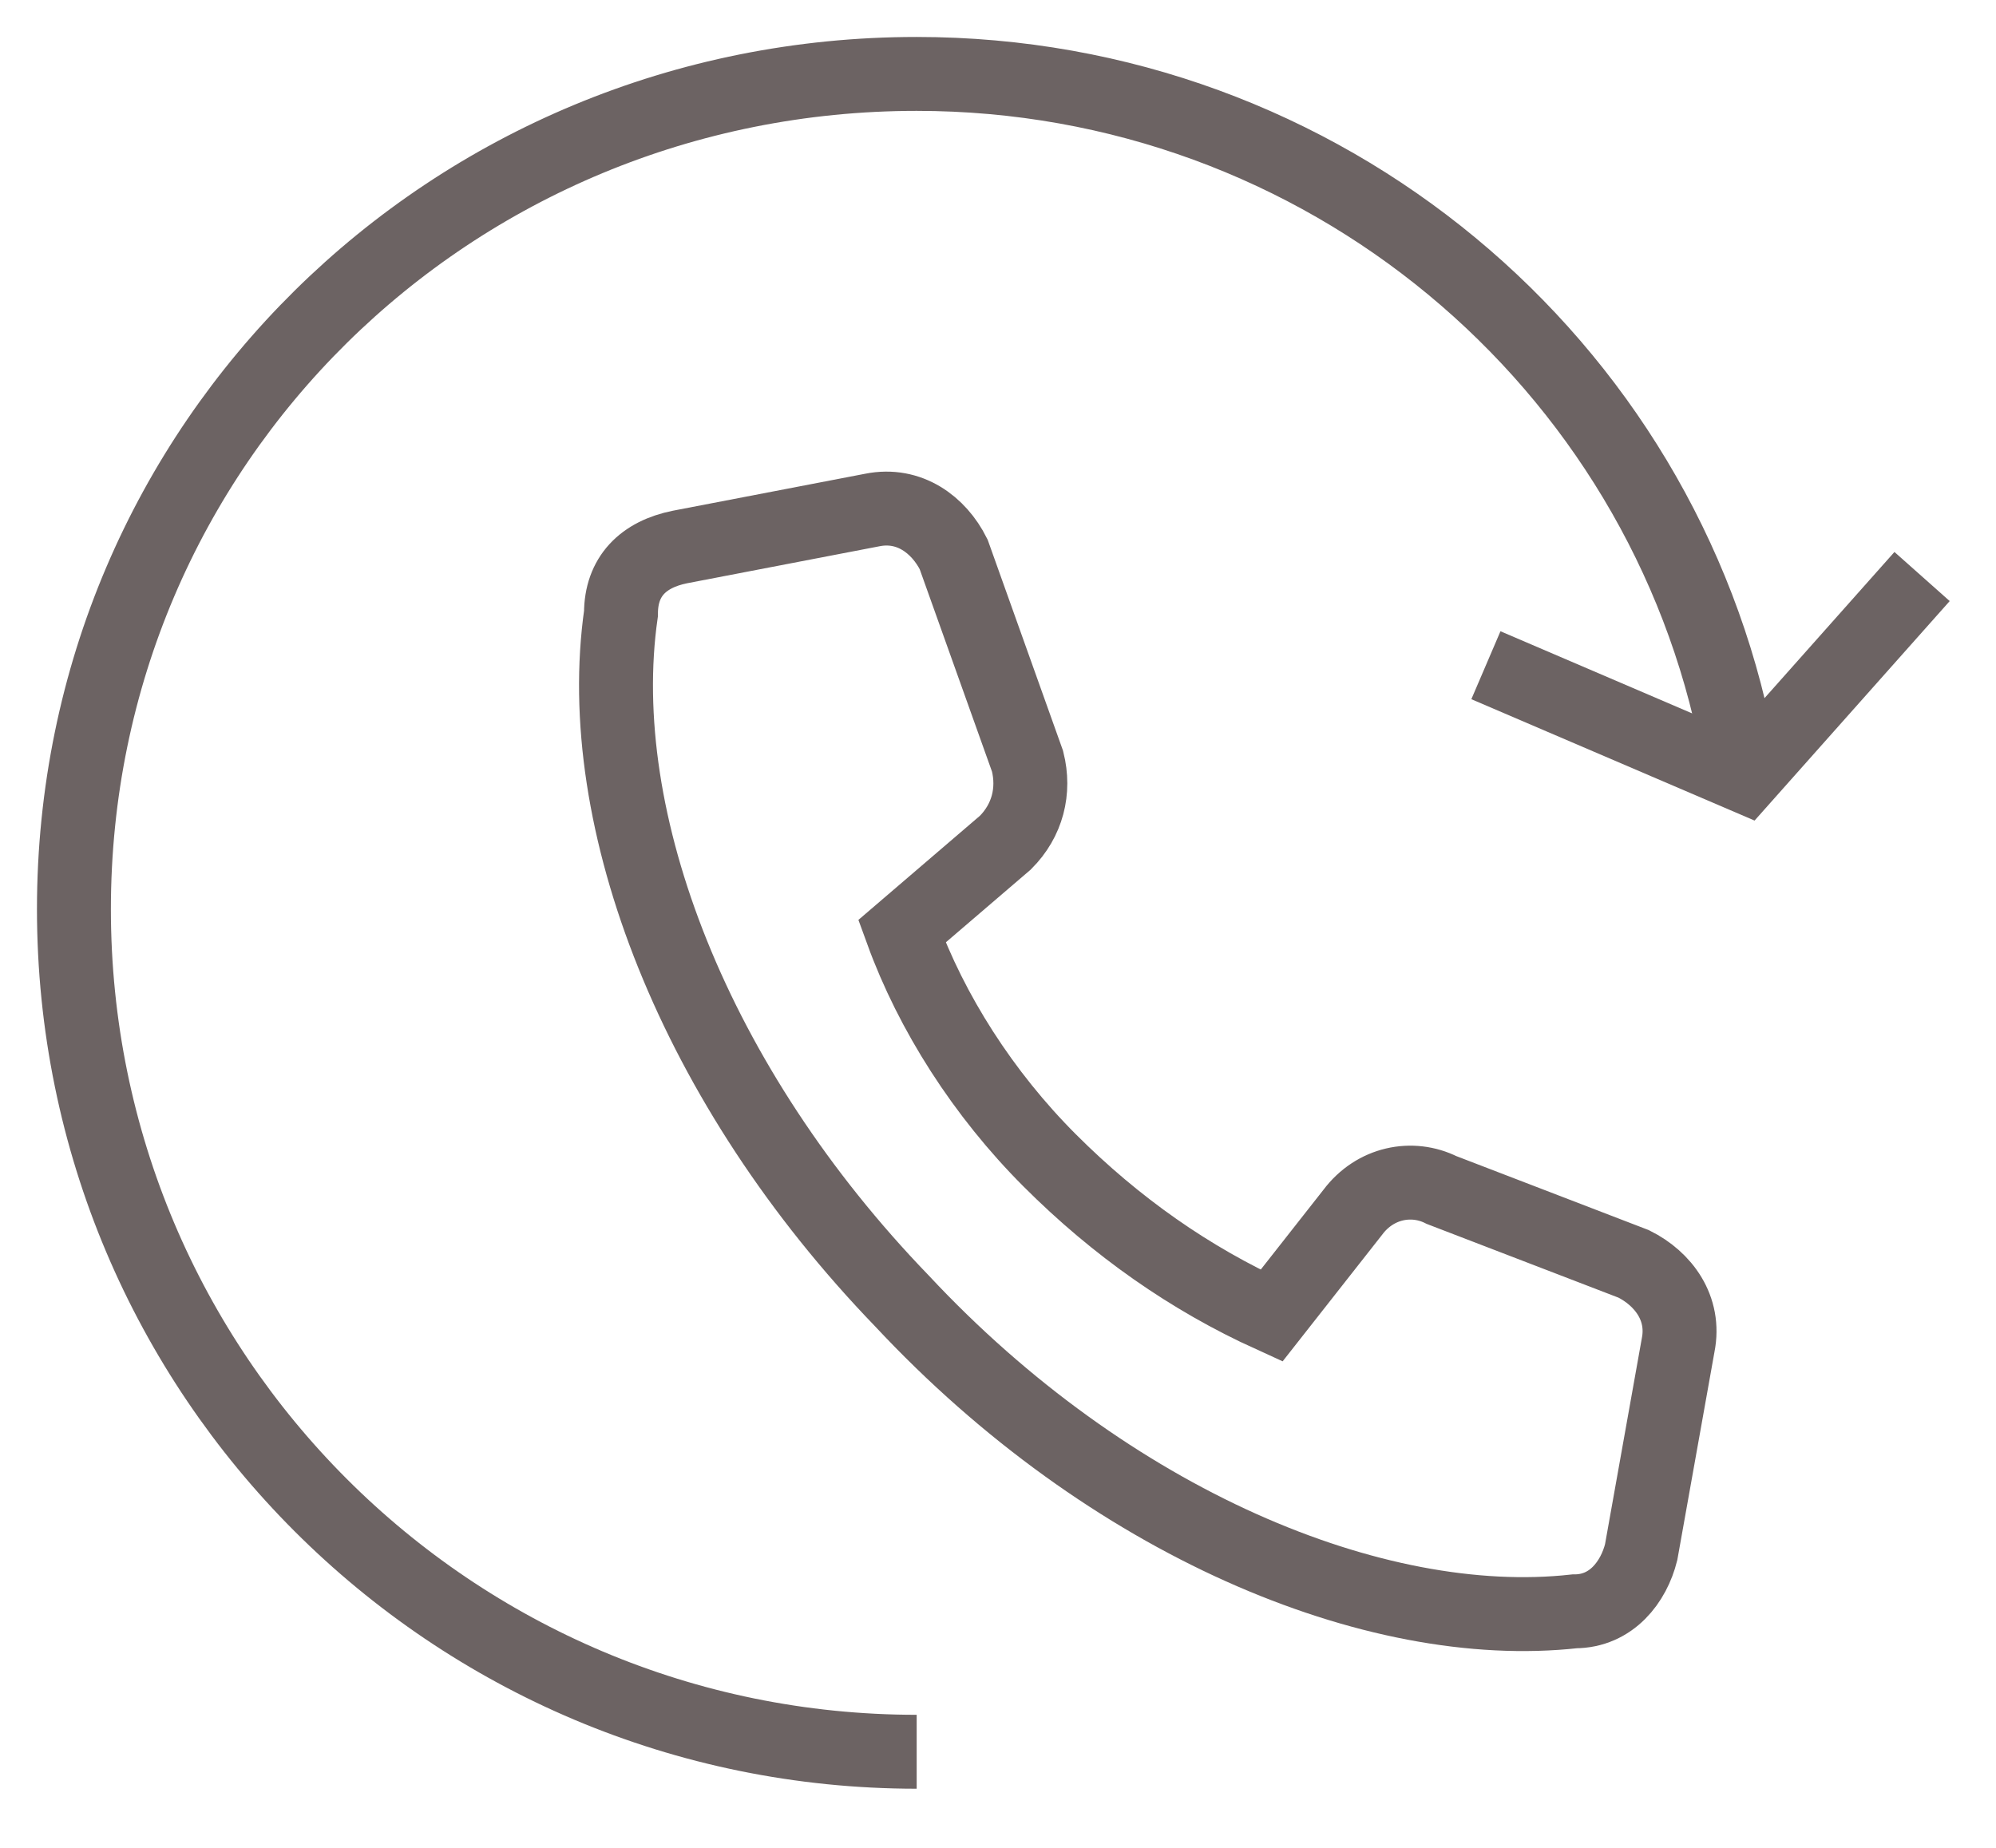
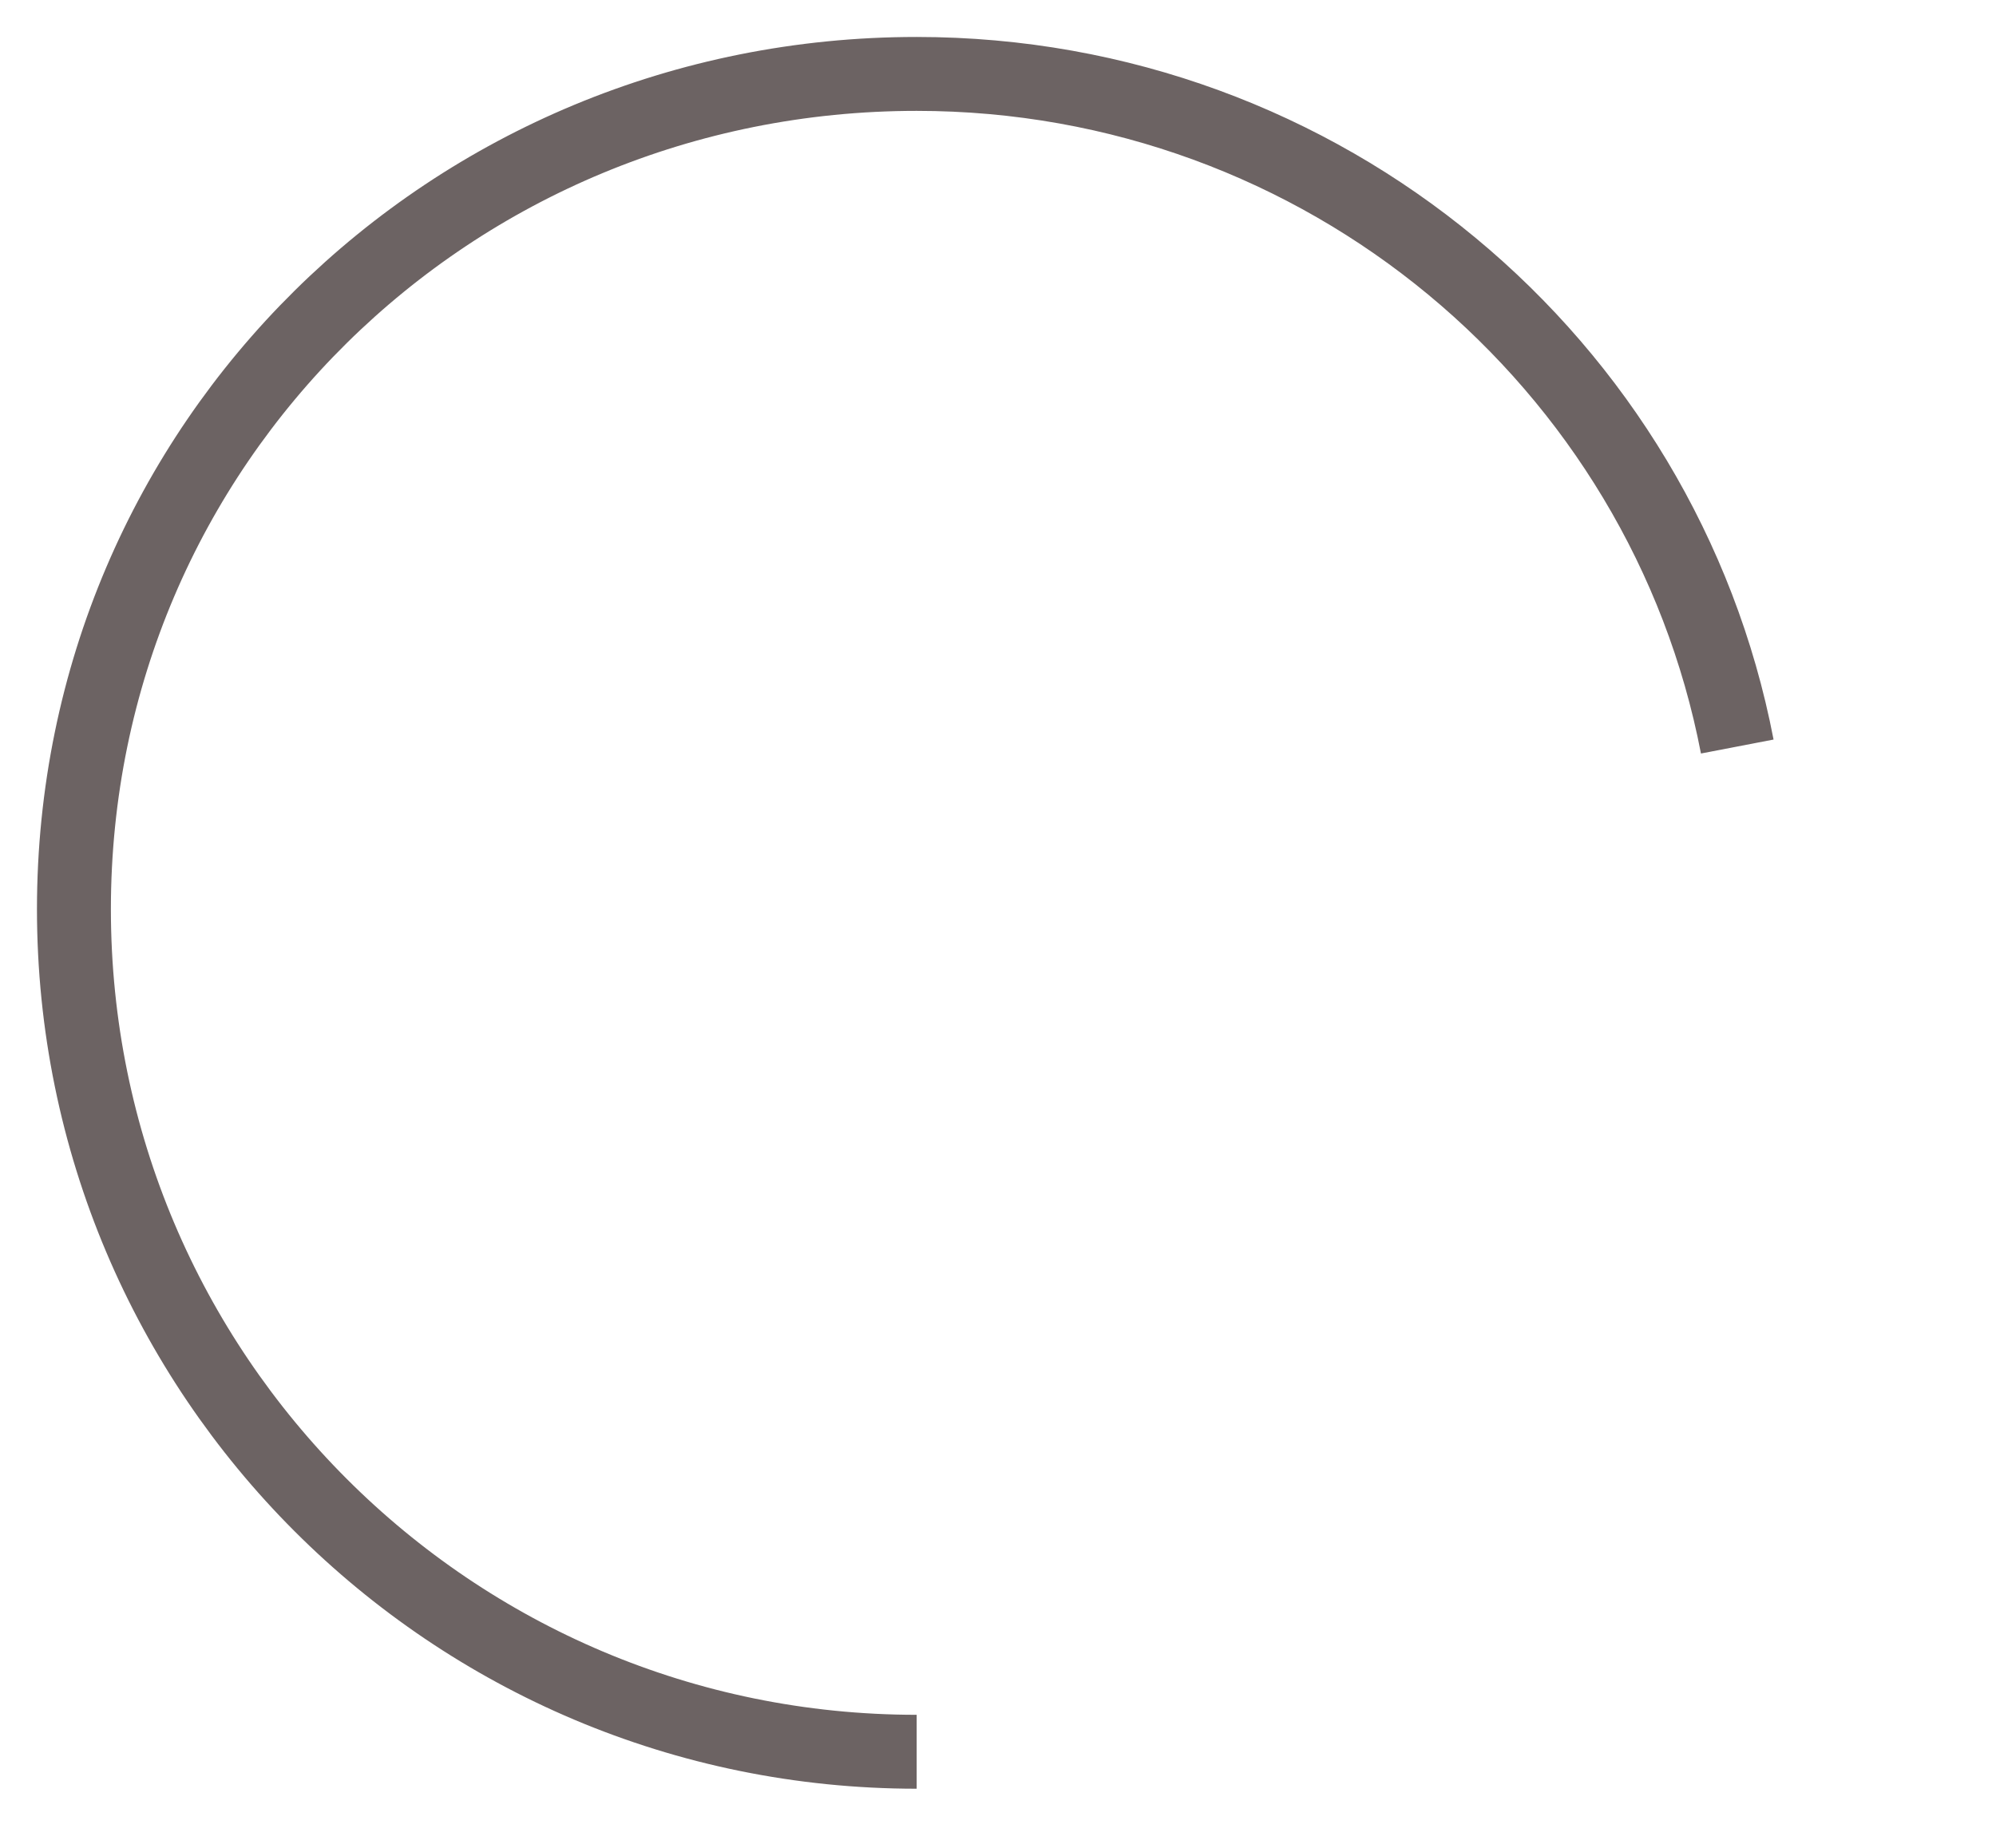
<svg xmlns="http://www.w3.org/2000/svg" width="27" height="25" viewBox="0 0 27 25" fill="none">
-   <path d="M20.1 9L23.6 10.5L26 7.8" stroke="rgba(108,99,99,1)" stroke-miterlimit="10" />
-   <path d="M9.2 7.4C8.7 7.5 8.4 7.8 8.4 8.3C8 11.1 9.4 14.7 12.2 17.6C15 20.6 18.6 22.1 21.3 21.8C21.8 21.8 22.1 21.4 22.2 21L22.7 18.2C22.8 17.7 22.5 17.3 22.1 17.1L19.5 16.1C19.1 15.9 18.6 16 18.3 16.4L17.2 17.8C16.1 17.3 15.1 16.6 14.2 15.7C13.3 14.8 12.6 13.7 12.2 12.6L13.6 11.4C13.9 11.1 14 10.7 13.9 10.3L12.9 7.5C12.7 7.1 12.3 6.8 11.8 6.9L9.2 7.4Z" stroke="rgba(108,99,99,1)" stroke-miterlimit="10" />
  <path d="M12.4 23.7C6.1 23.7 1 18.6 1 12.3C1 6 6.1 1 12.4 1C17.9 1 22.5 4.9 23.5 10.1" stroke="rgba(108,99,99,1)" stroke-miterlimit="10" />
</svg>